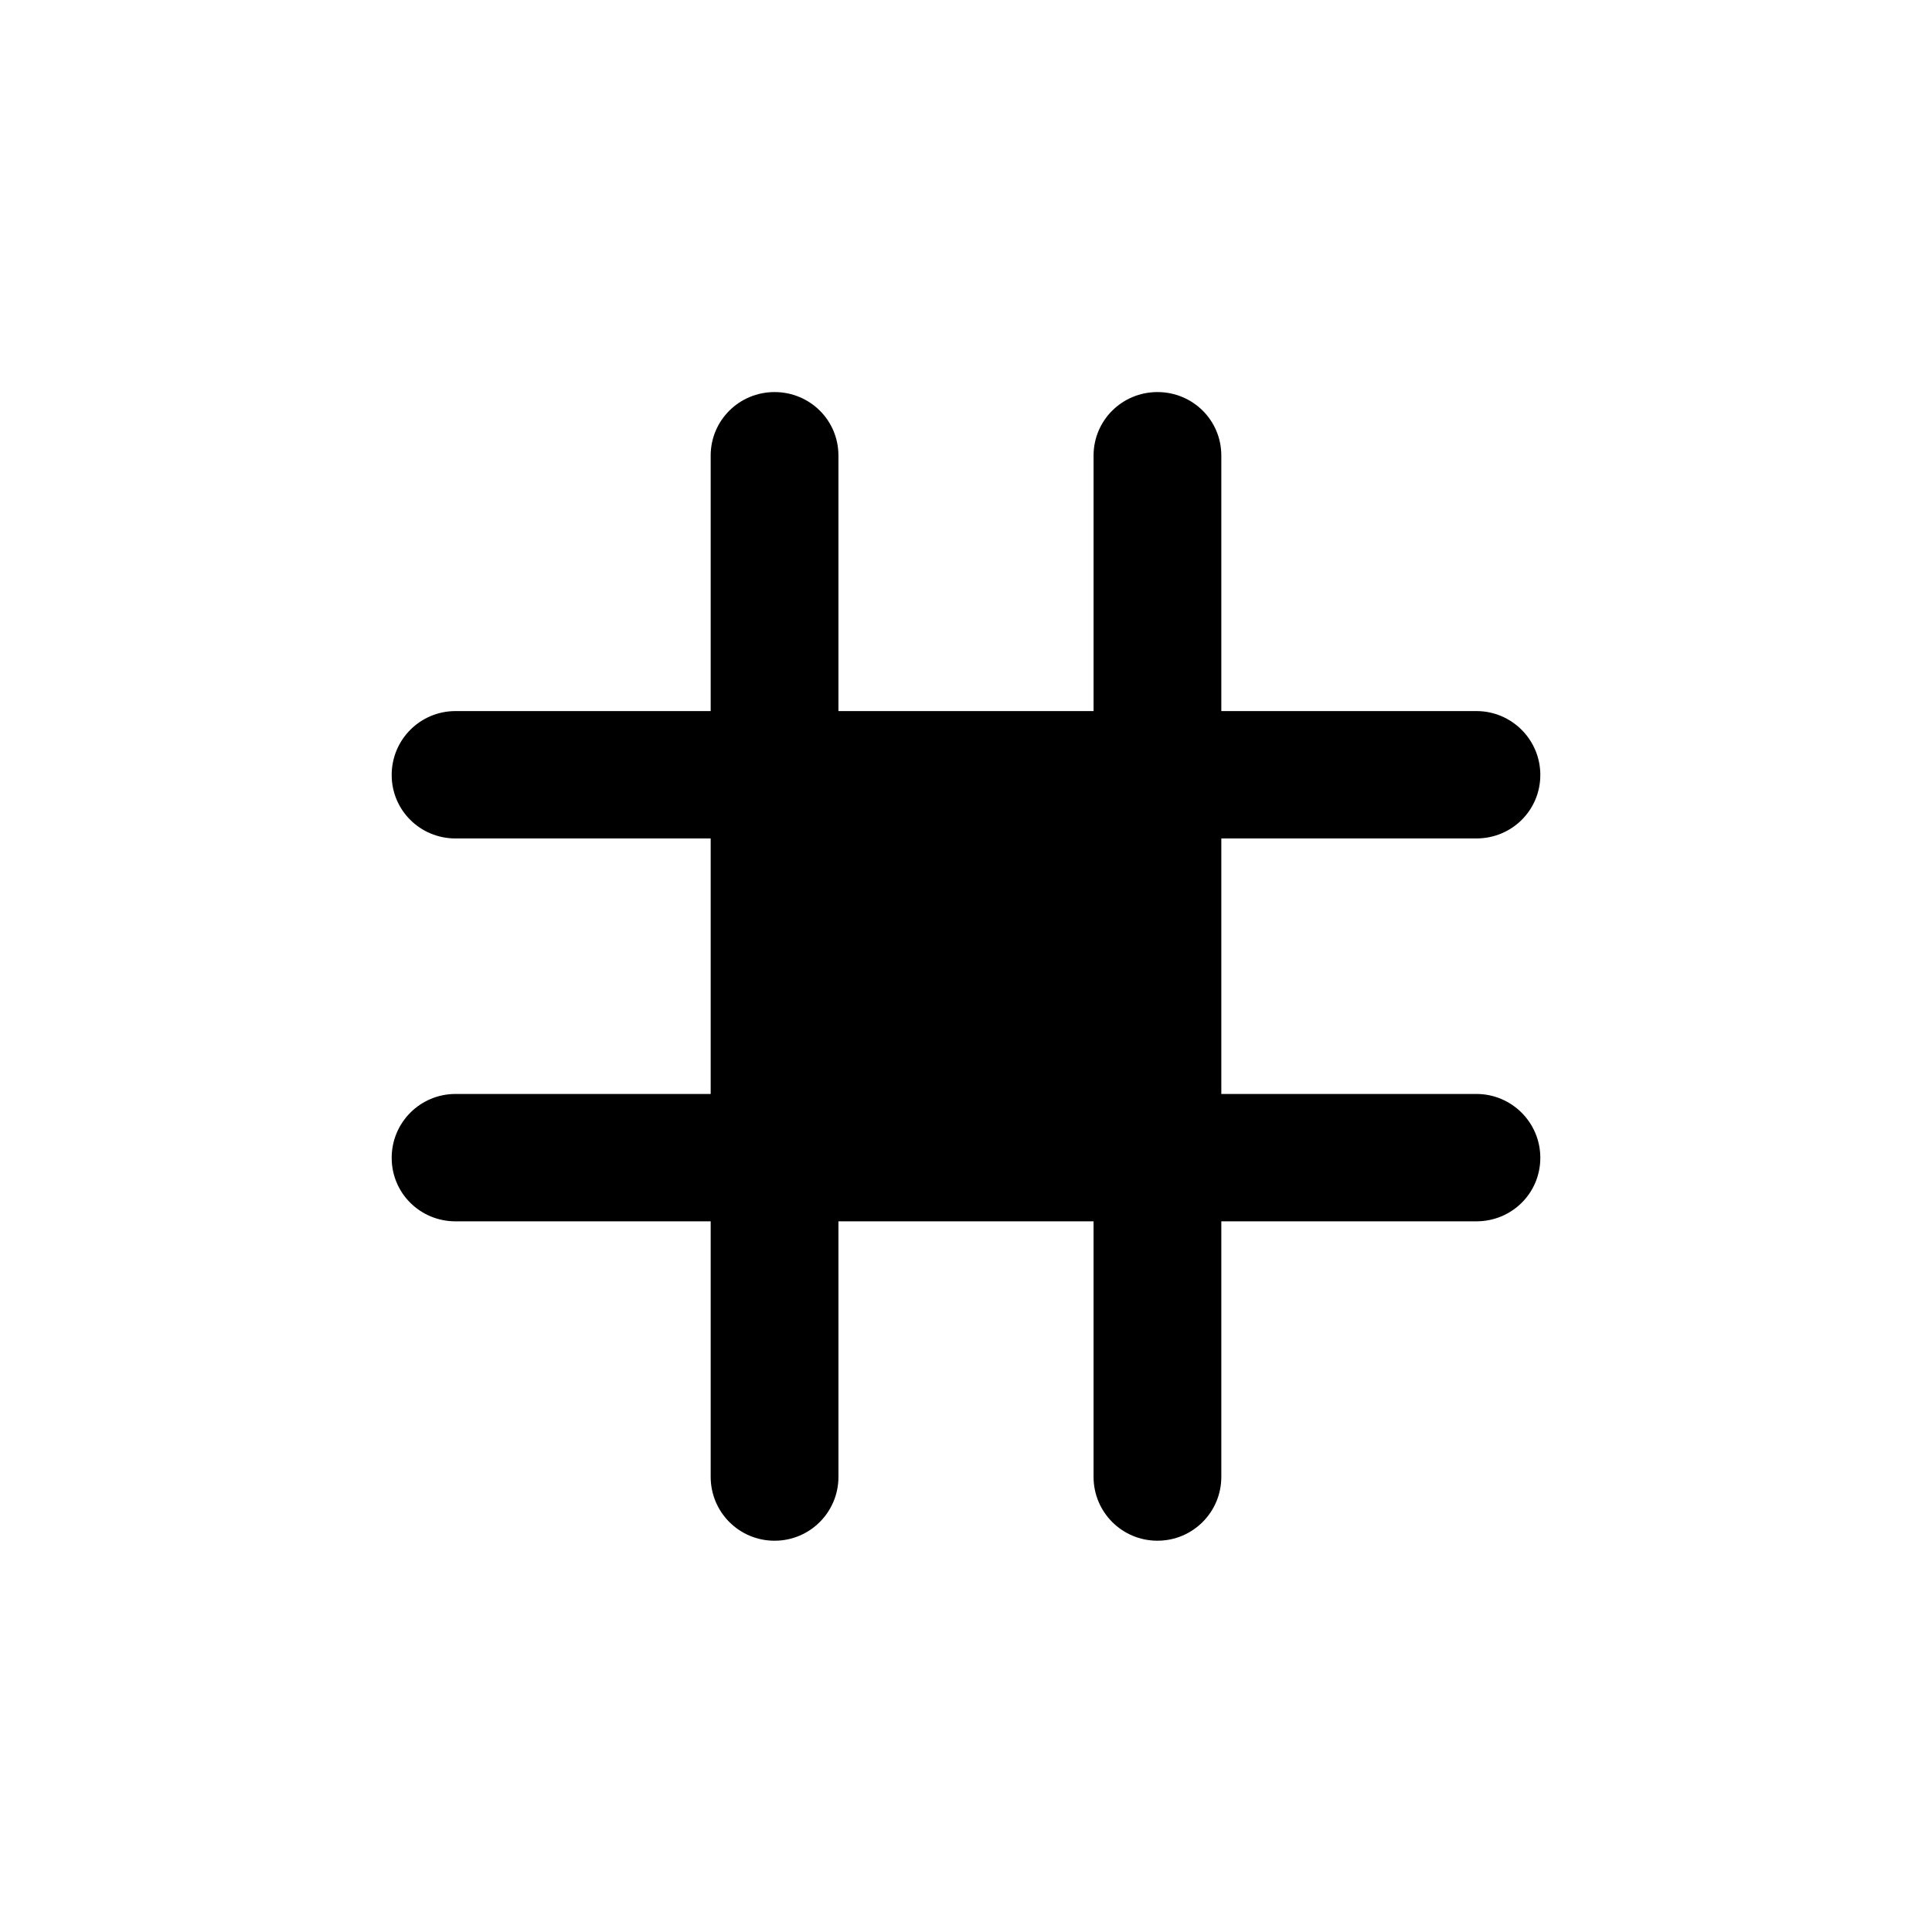
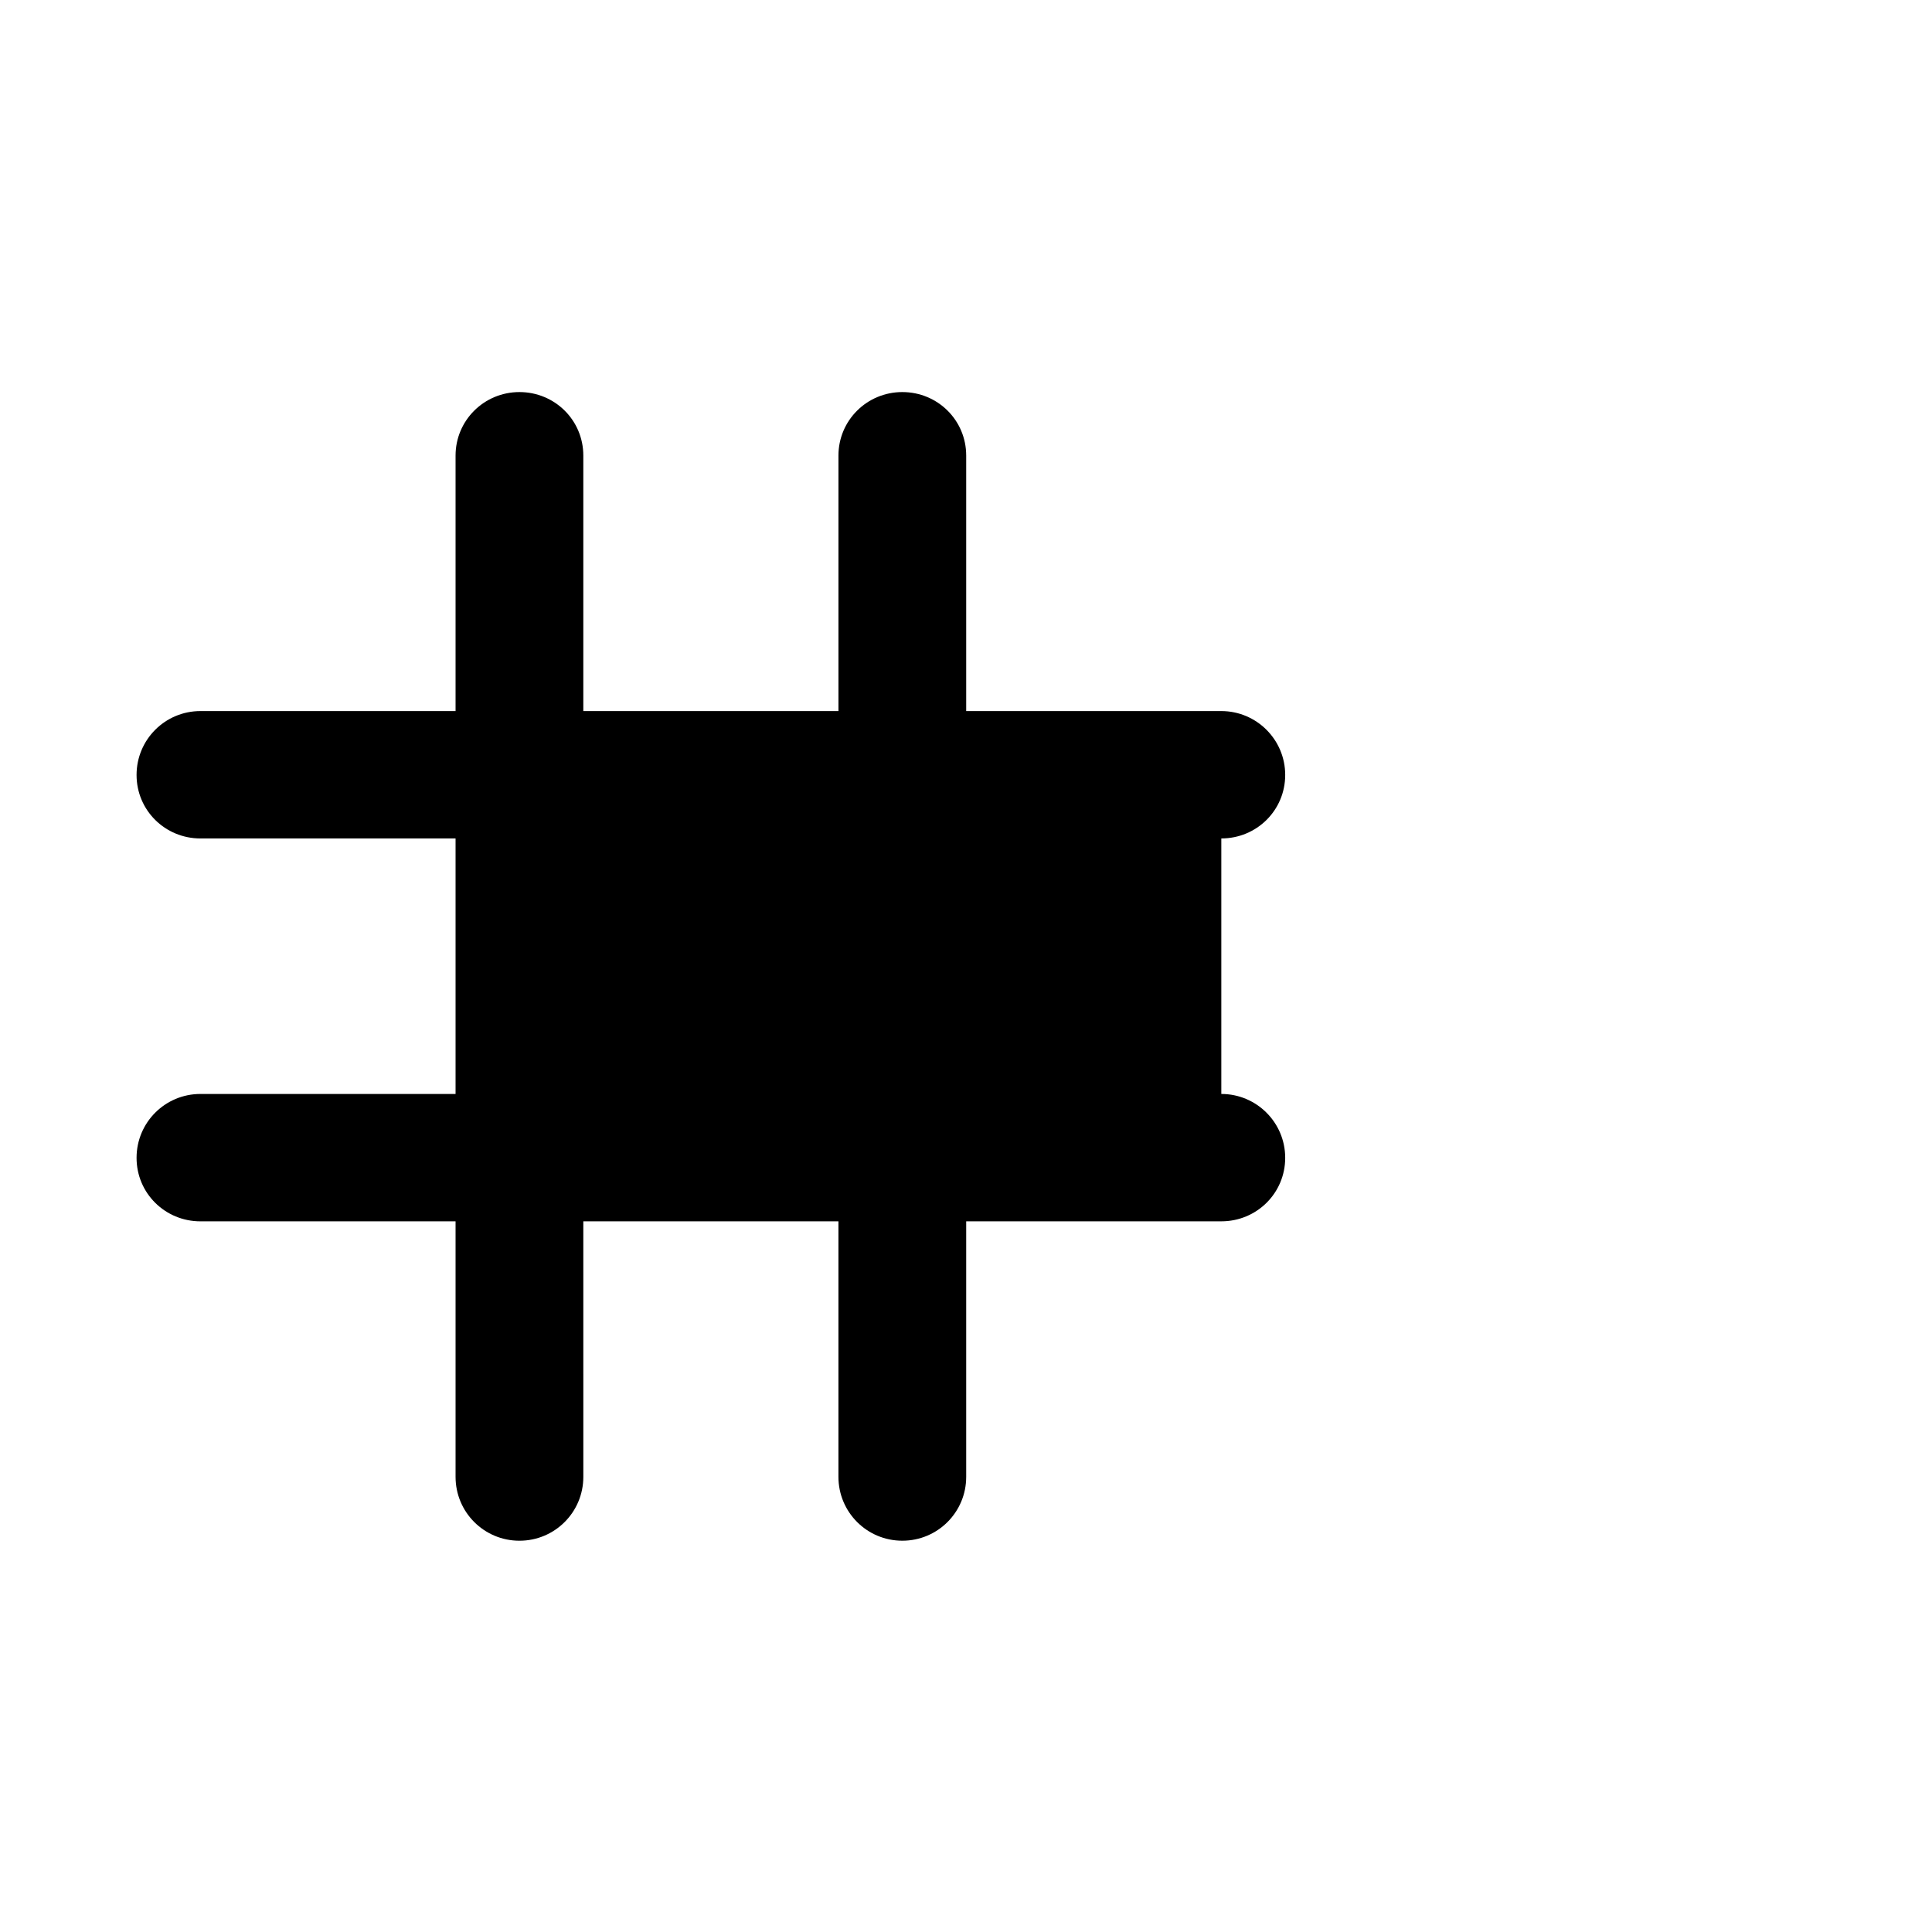
<svg xmlns="http://www.w3.org/2000/svg" fill="#000000" width="800px" height="800px" version="1.1" viewBox="144 144 512 512">
-   <path d="m535.27 433.91h-67.609v-67.715h67.609c9.371 0 16.93-7.457 16.93-16.828 0-9.367-7.606-16.926-16.93-16.926h-67.609v-67.711c0-9.371-7.559-16.828-16.93-16.828-9.371 0-16.926 7.508-16.926 16.828v67.711h-67.613v-67.711c0-9.371-7.559-16.828-16.93-16.828-9.367 0-16.926 7.508-16.926 16.828v67.711h-67.609c-9.371 0-16.93 7.559-16.93 16.93 0 9.371 7.559 16.828 16.93 16.828h67.609v67.711h-67.609c-9.371 0-16.93 7.559-16.93 16.93 0 9.371 7.559 16.828 16.93 16.828h67.609v67.711c0 9.371 7.559 16.93 16.93 16.93s16.93-7.559 16.93-16.93l-0.004-67.715h67.609v67.711c0 9.371 7.559 16.93 16.93 16.93 9.371 0 16.93-7.559 16.93-16.93v-67.711h67.609c9.371 0 16.93-7.457 16.93-16.828 0-9.371-7.606-16.926-16.93-16.926z" />
+   <path d="m535.27 433.91h-67.609v-67.715c9.371 0 16.93-7.457 16.93-16.828 0-9.367-7.606-16.926-16.93-16.926h-67.609v-67.711c0-9.371-7.559-16.828-16.93-16.828-9.371 0-16.926 7.508-16.926 16.828v67.711h-67.613v-67.711c0-9.371-7.559-16.828-16.93-16.828-9.367 0-16.926 7.508-16.926 16.828v67.711h-67.609c-9.371 0-16.93 7.559-16.93 16.93 0 9.371 7.559 16.828 16.93 16.828h67.609v67.711h-67.609c-9.371 0-16.93 7.559-16.93 16.93 0 9.371 7.559 16.828 16.93 16.828h67.609v67.711c0 9.371 7.559 16.93 16.93 16.93s16.93-7.559 16.93-16.93l-0.004-67.715h67.609v67.711c0 9.371 7.559 16.93 16.93 16.93 9.371 0 16.93-7.559 16.93-16.93v-67.711h67.609c9.371 0 16.93-7.457 16.93-16.828 0-9.371-7.606-16.926-16.93-16.926z" />
</svg>